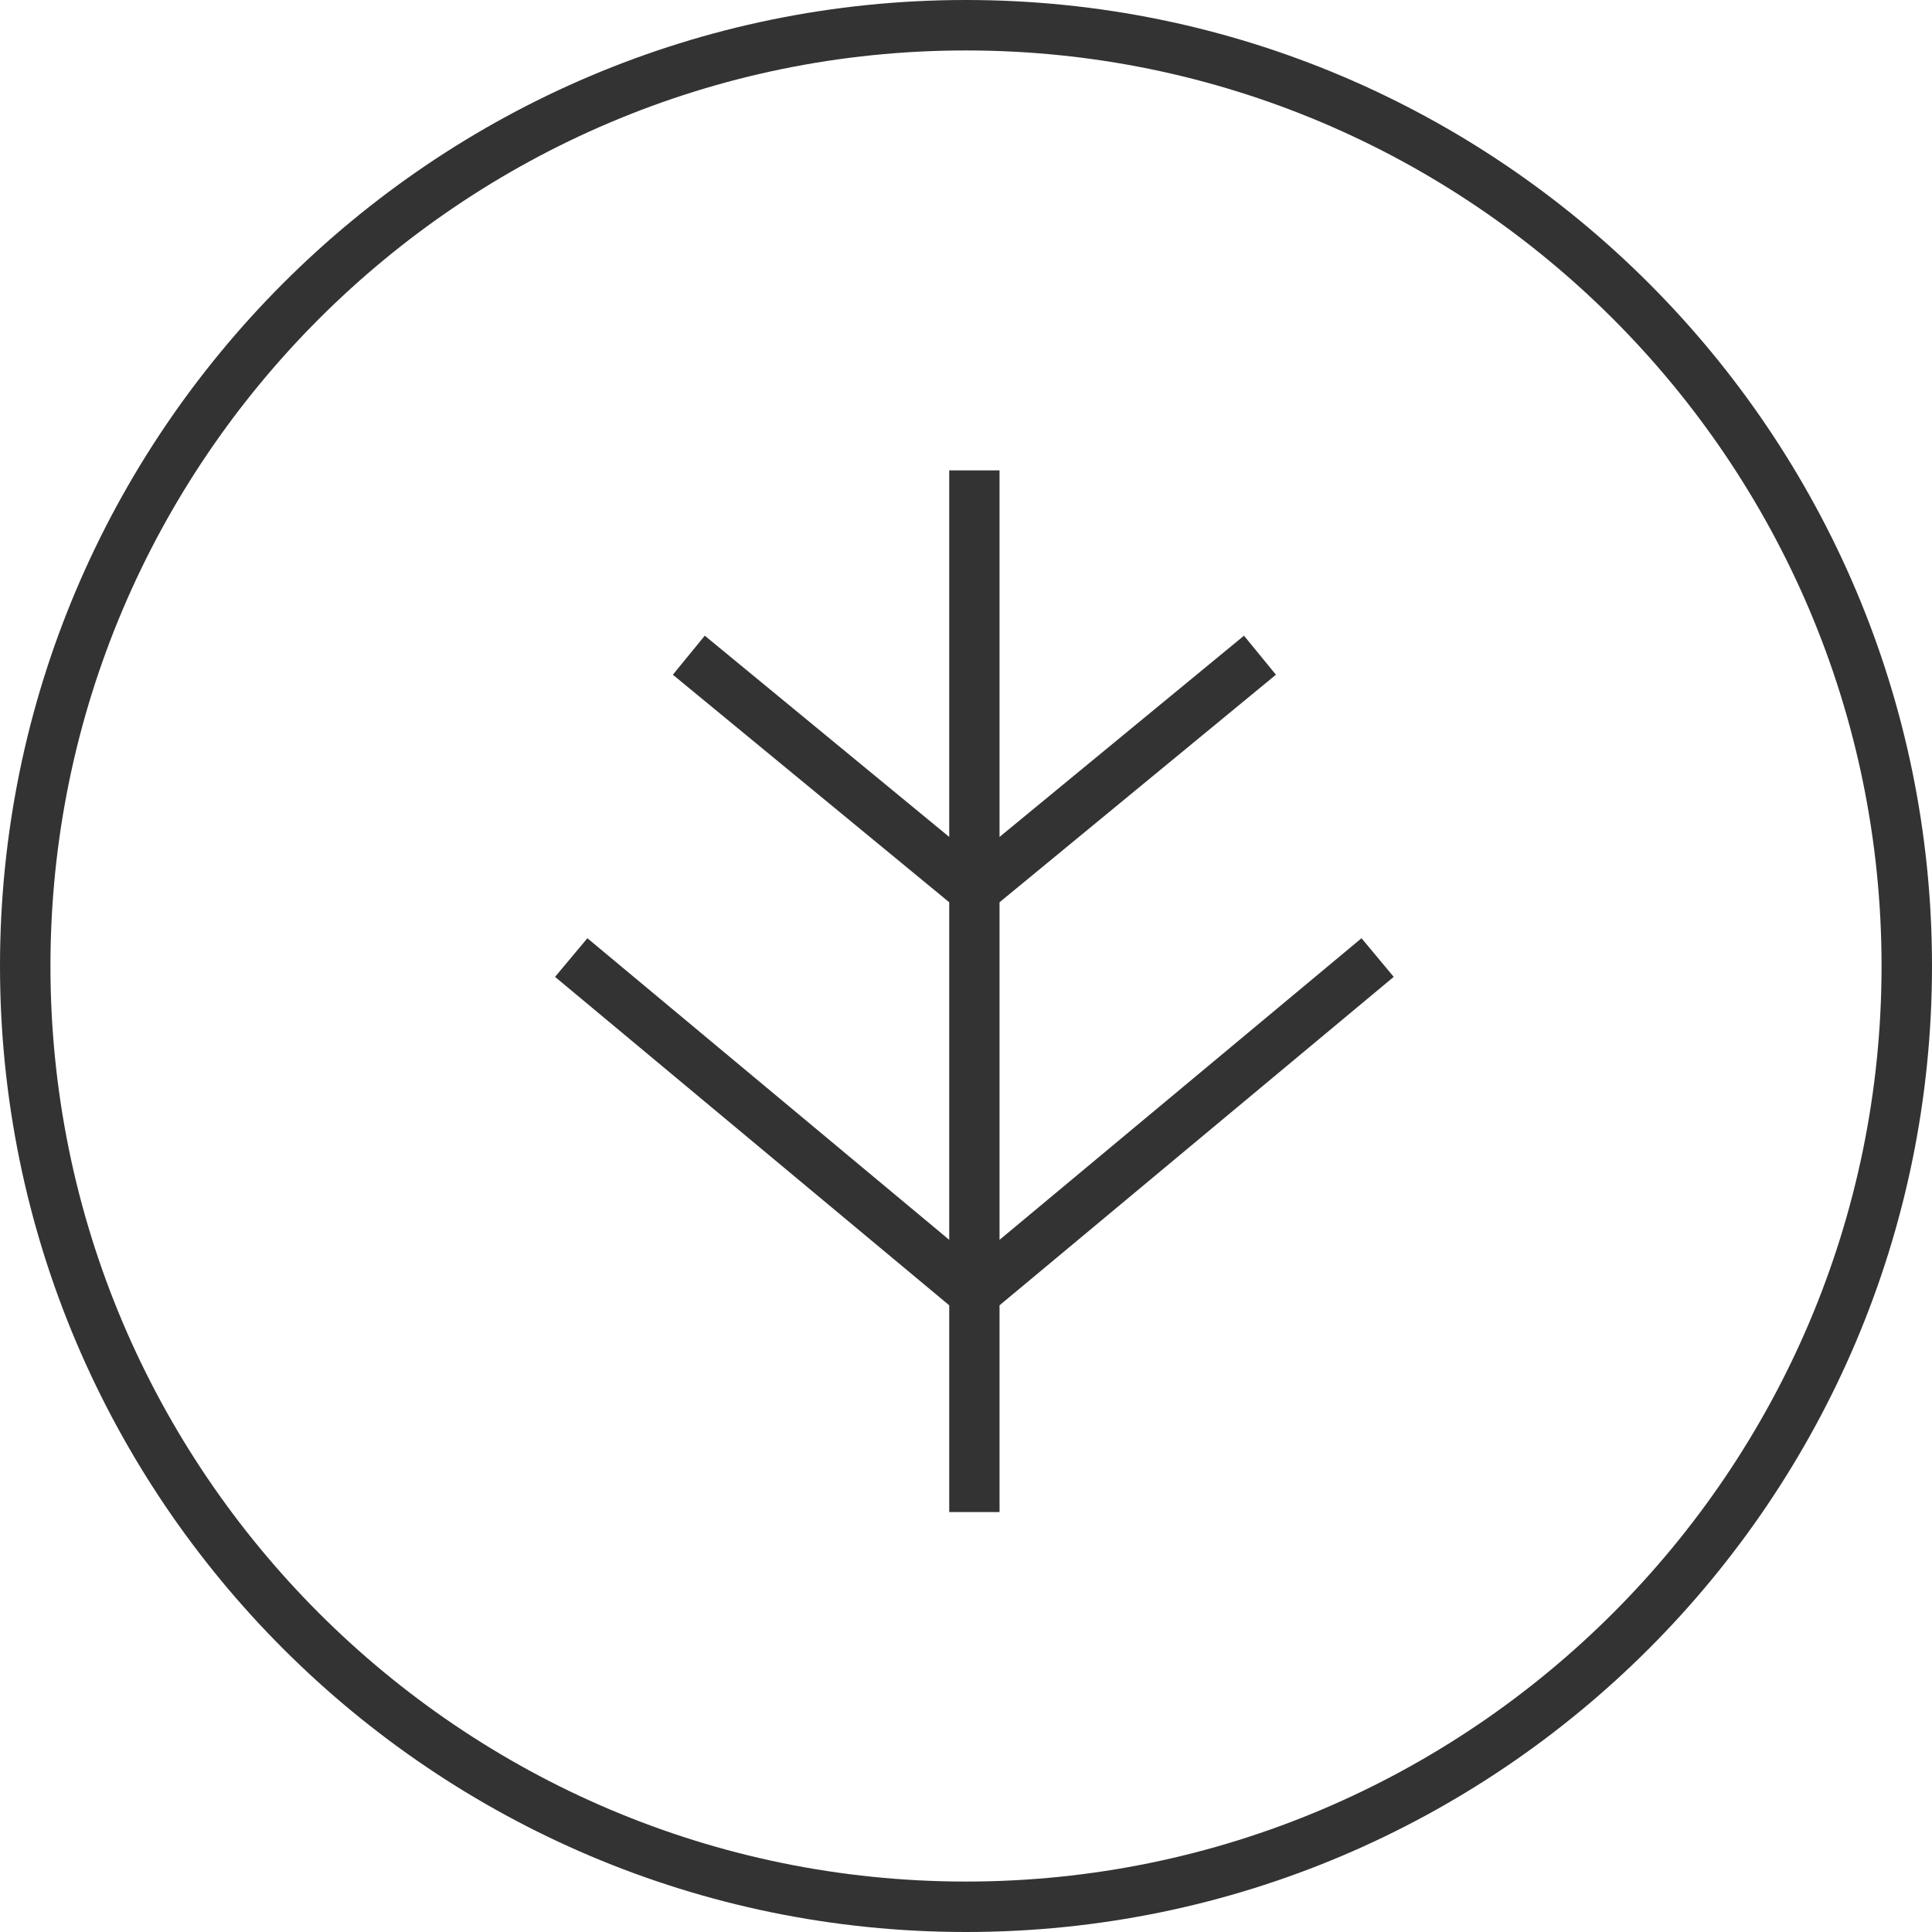
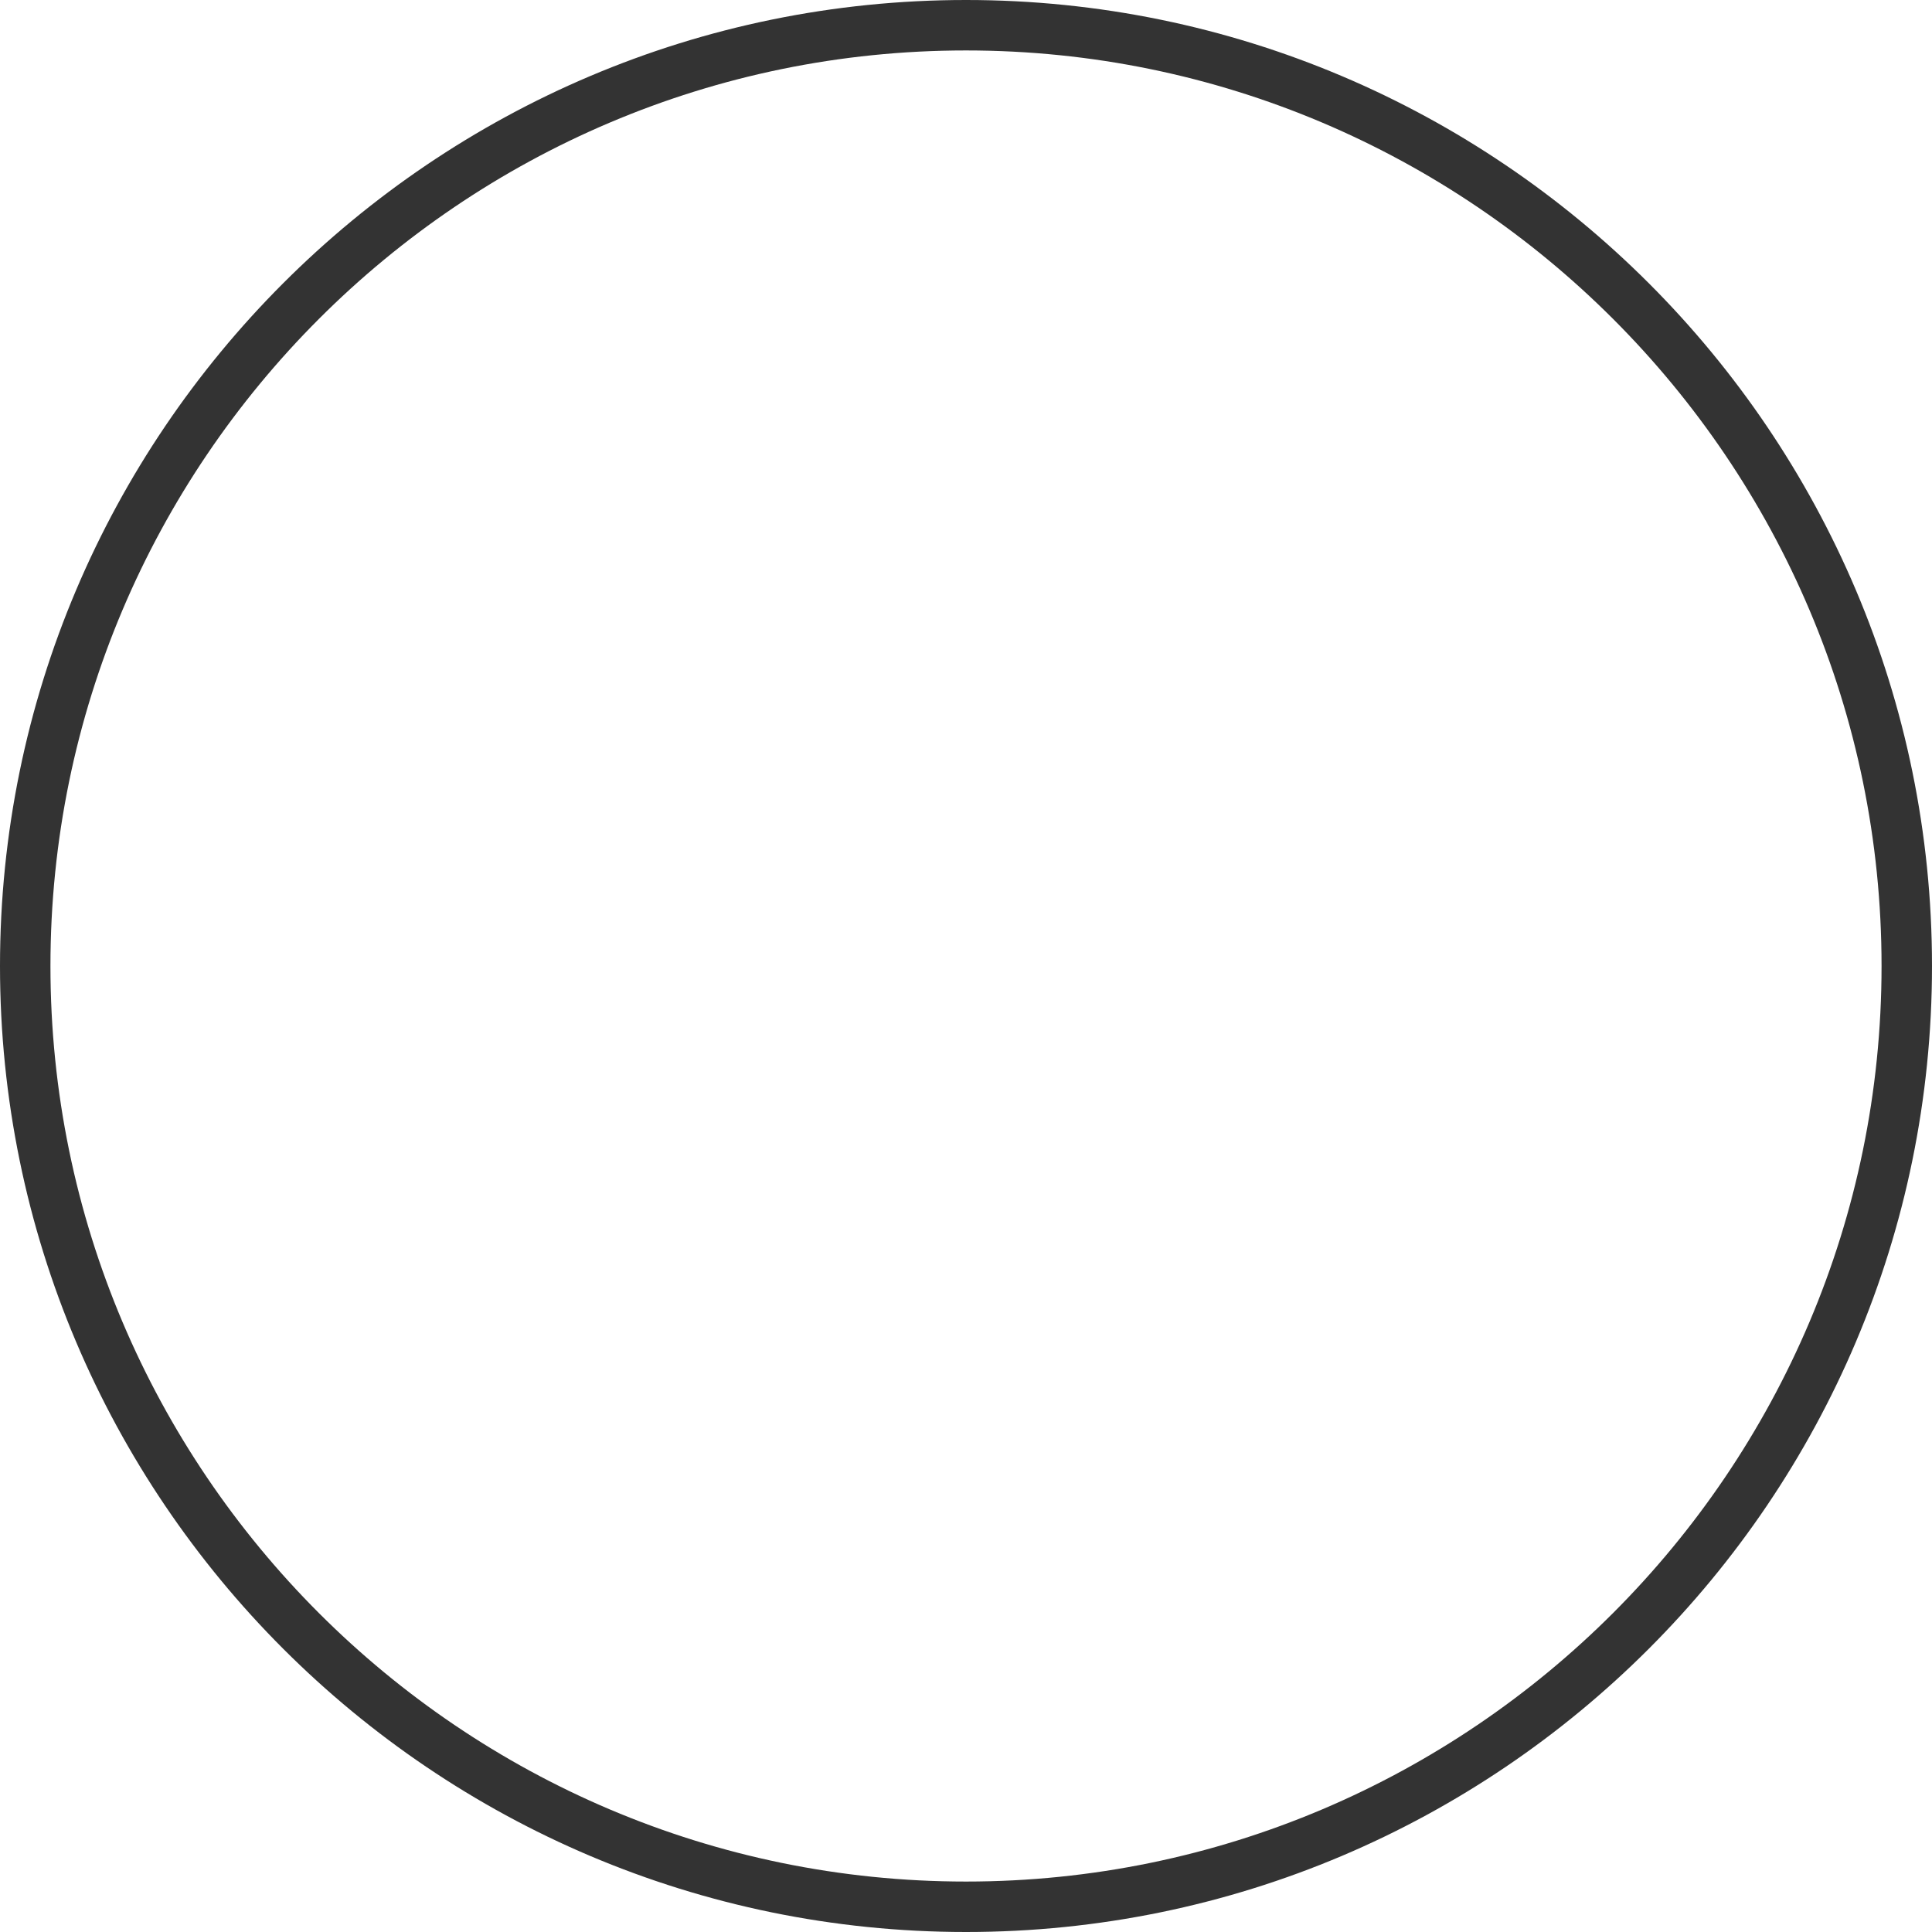
<svg xmlns="http://www.w3.org/2000/svg" viewBox="0 0 144 144" fill="currentColor" height="32" width="32">
  <path fill="#333333" d="M72,0C32.29,0,0,32.29,0,72s32.29,72,72,72,72-32.29,72-72S111.71,0,72,0ZM72,140.24c-37.63,0-68.24-30.62-68.24-68.24S34.37,3.76,72,3.76s68.24,30.62,68.24,68.24-30.62,68.24-68.24,68.24Z" />
-   <polygon fill="#333333" points="103.88 72.81 74.5 97.29 74.5 112.7 70.75 112.7 70.75 97.29 41.37 72.81 43.78 69.93 70.75 92.41 70.75 67.25 50.15 50.29 52.53 47.38 70.75 62.38 70.75 35.06 74.5 35.06 74.5 62.38 92.72 47.38 95.1 50.29 74.5 67.25 74.5 92.41 101.48 69.93 103.88 72.81" />
</svg>